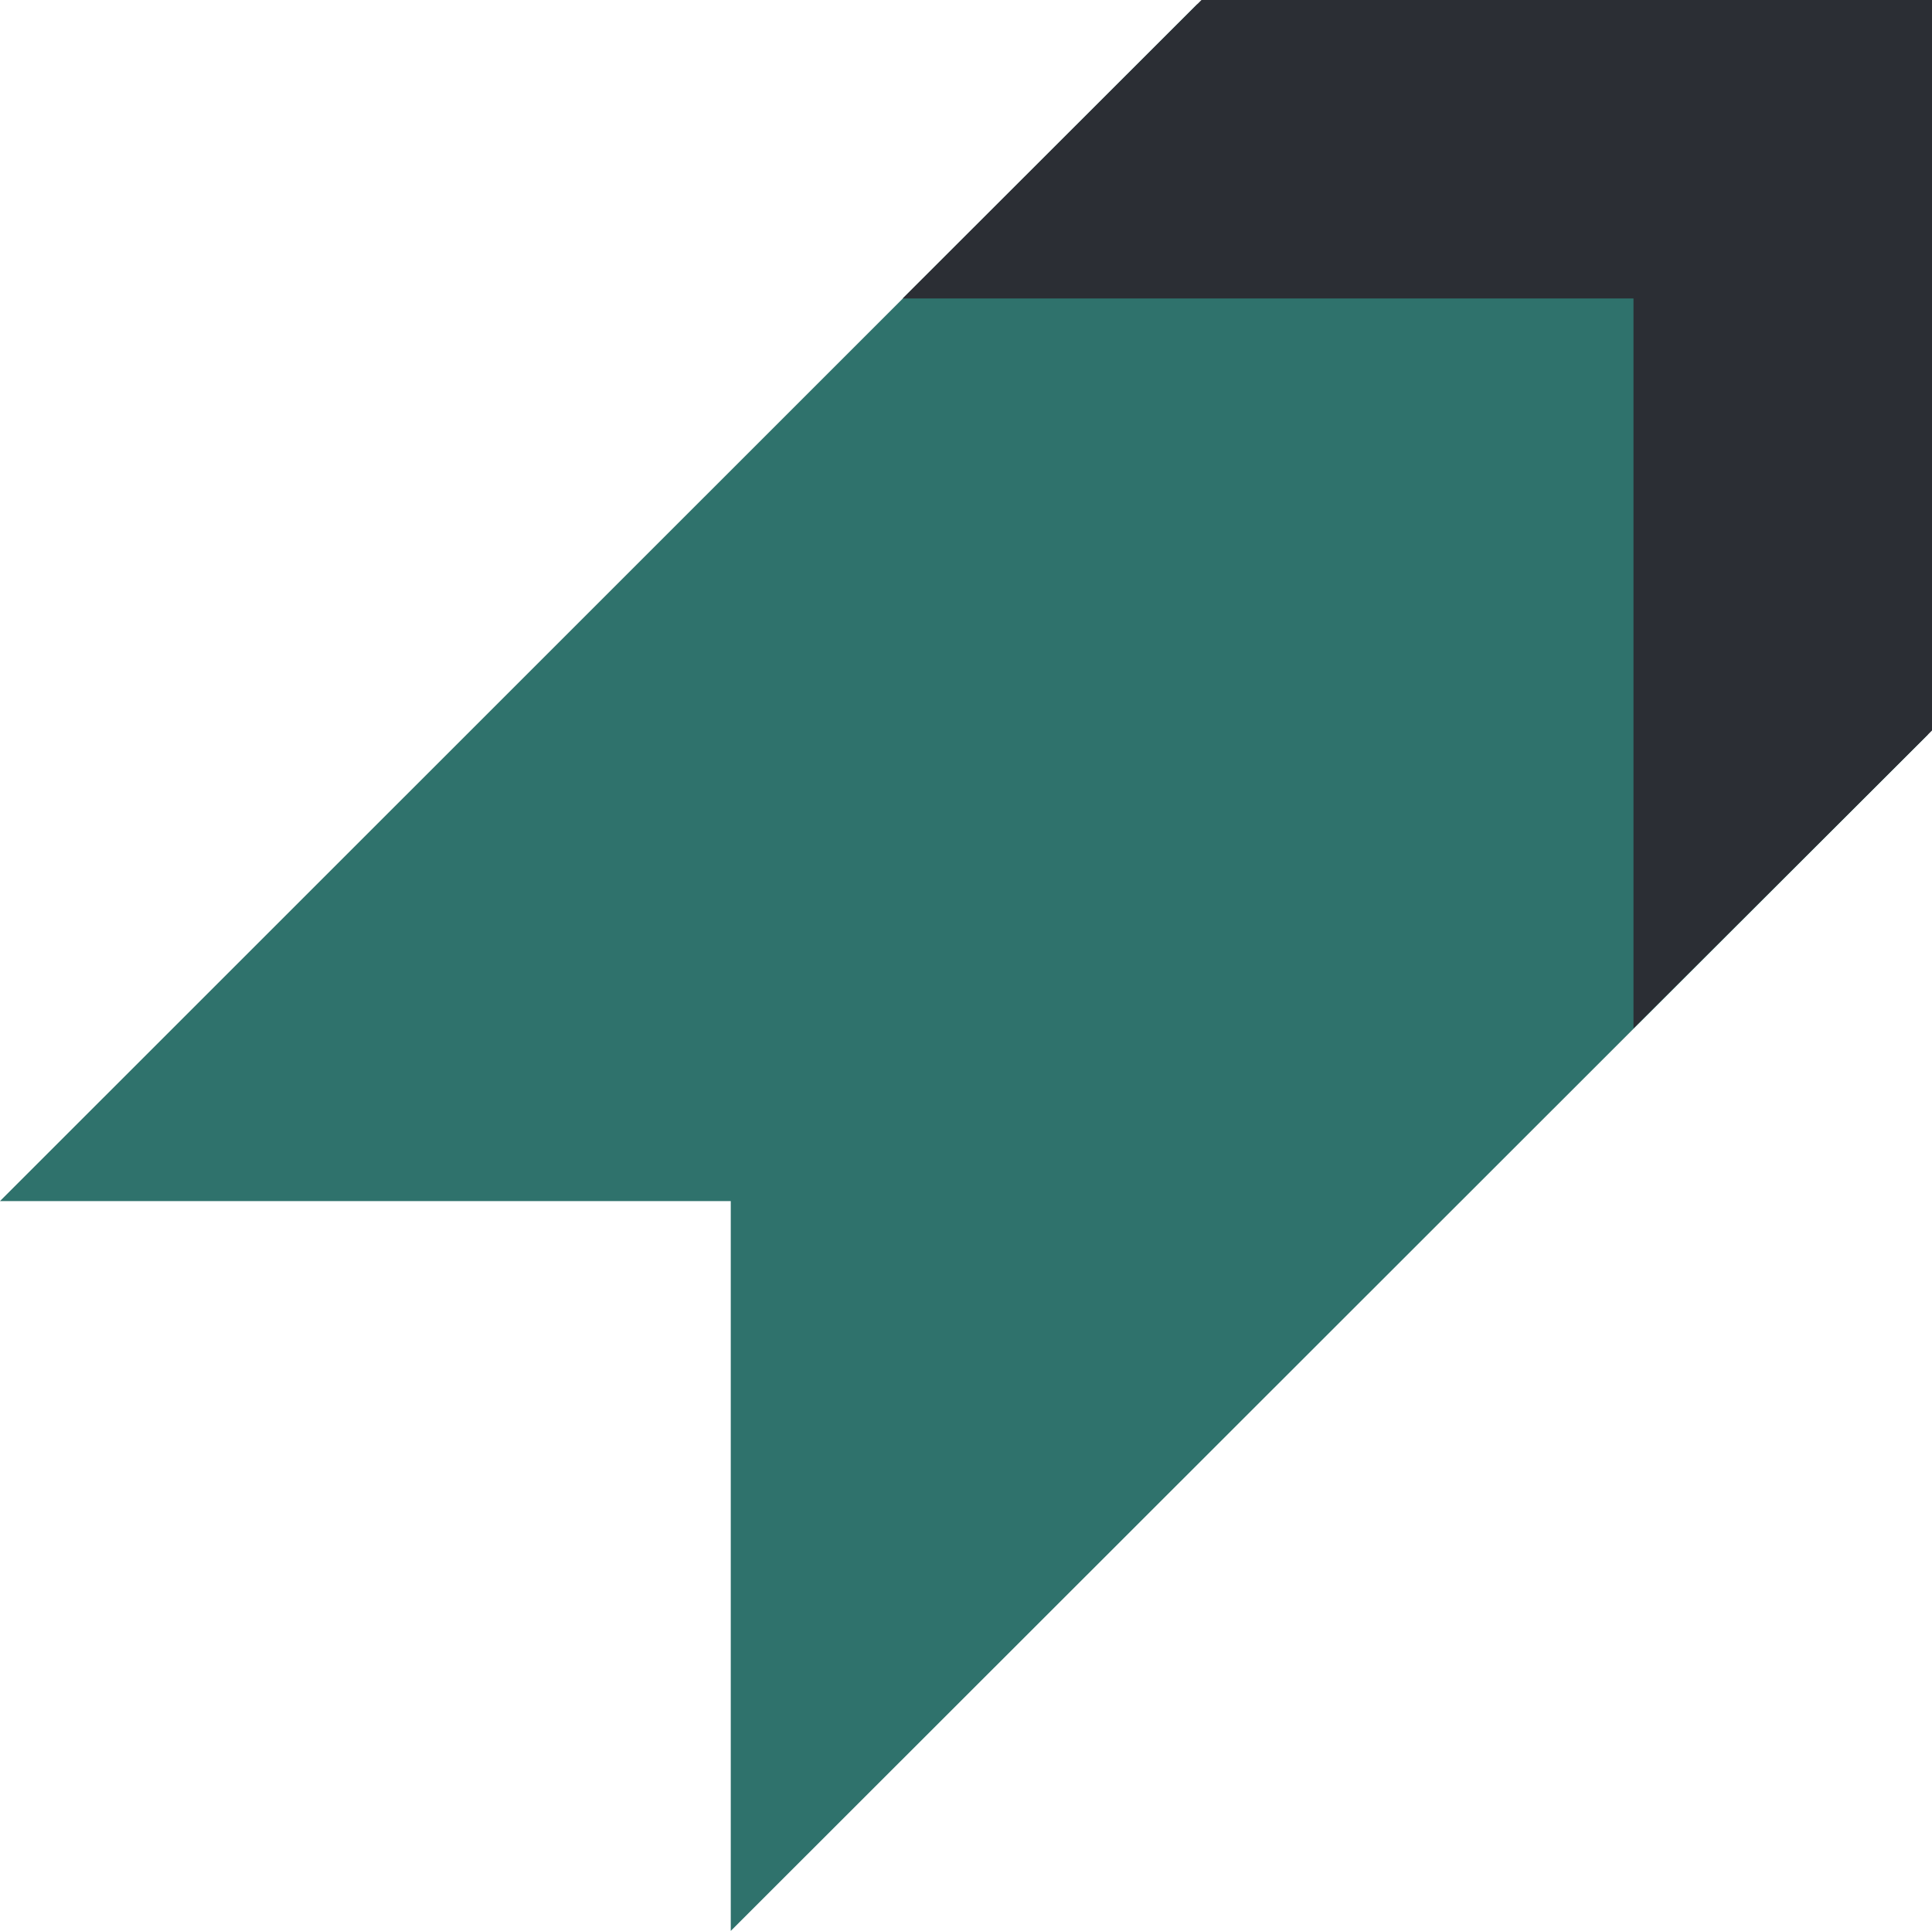
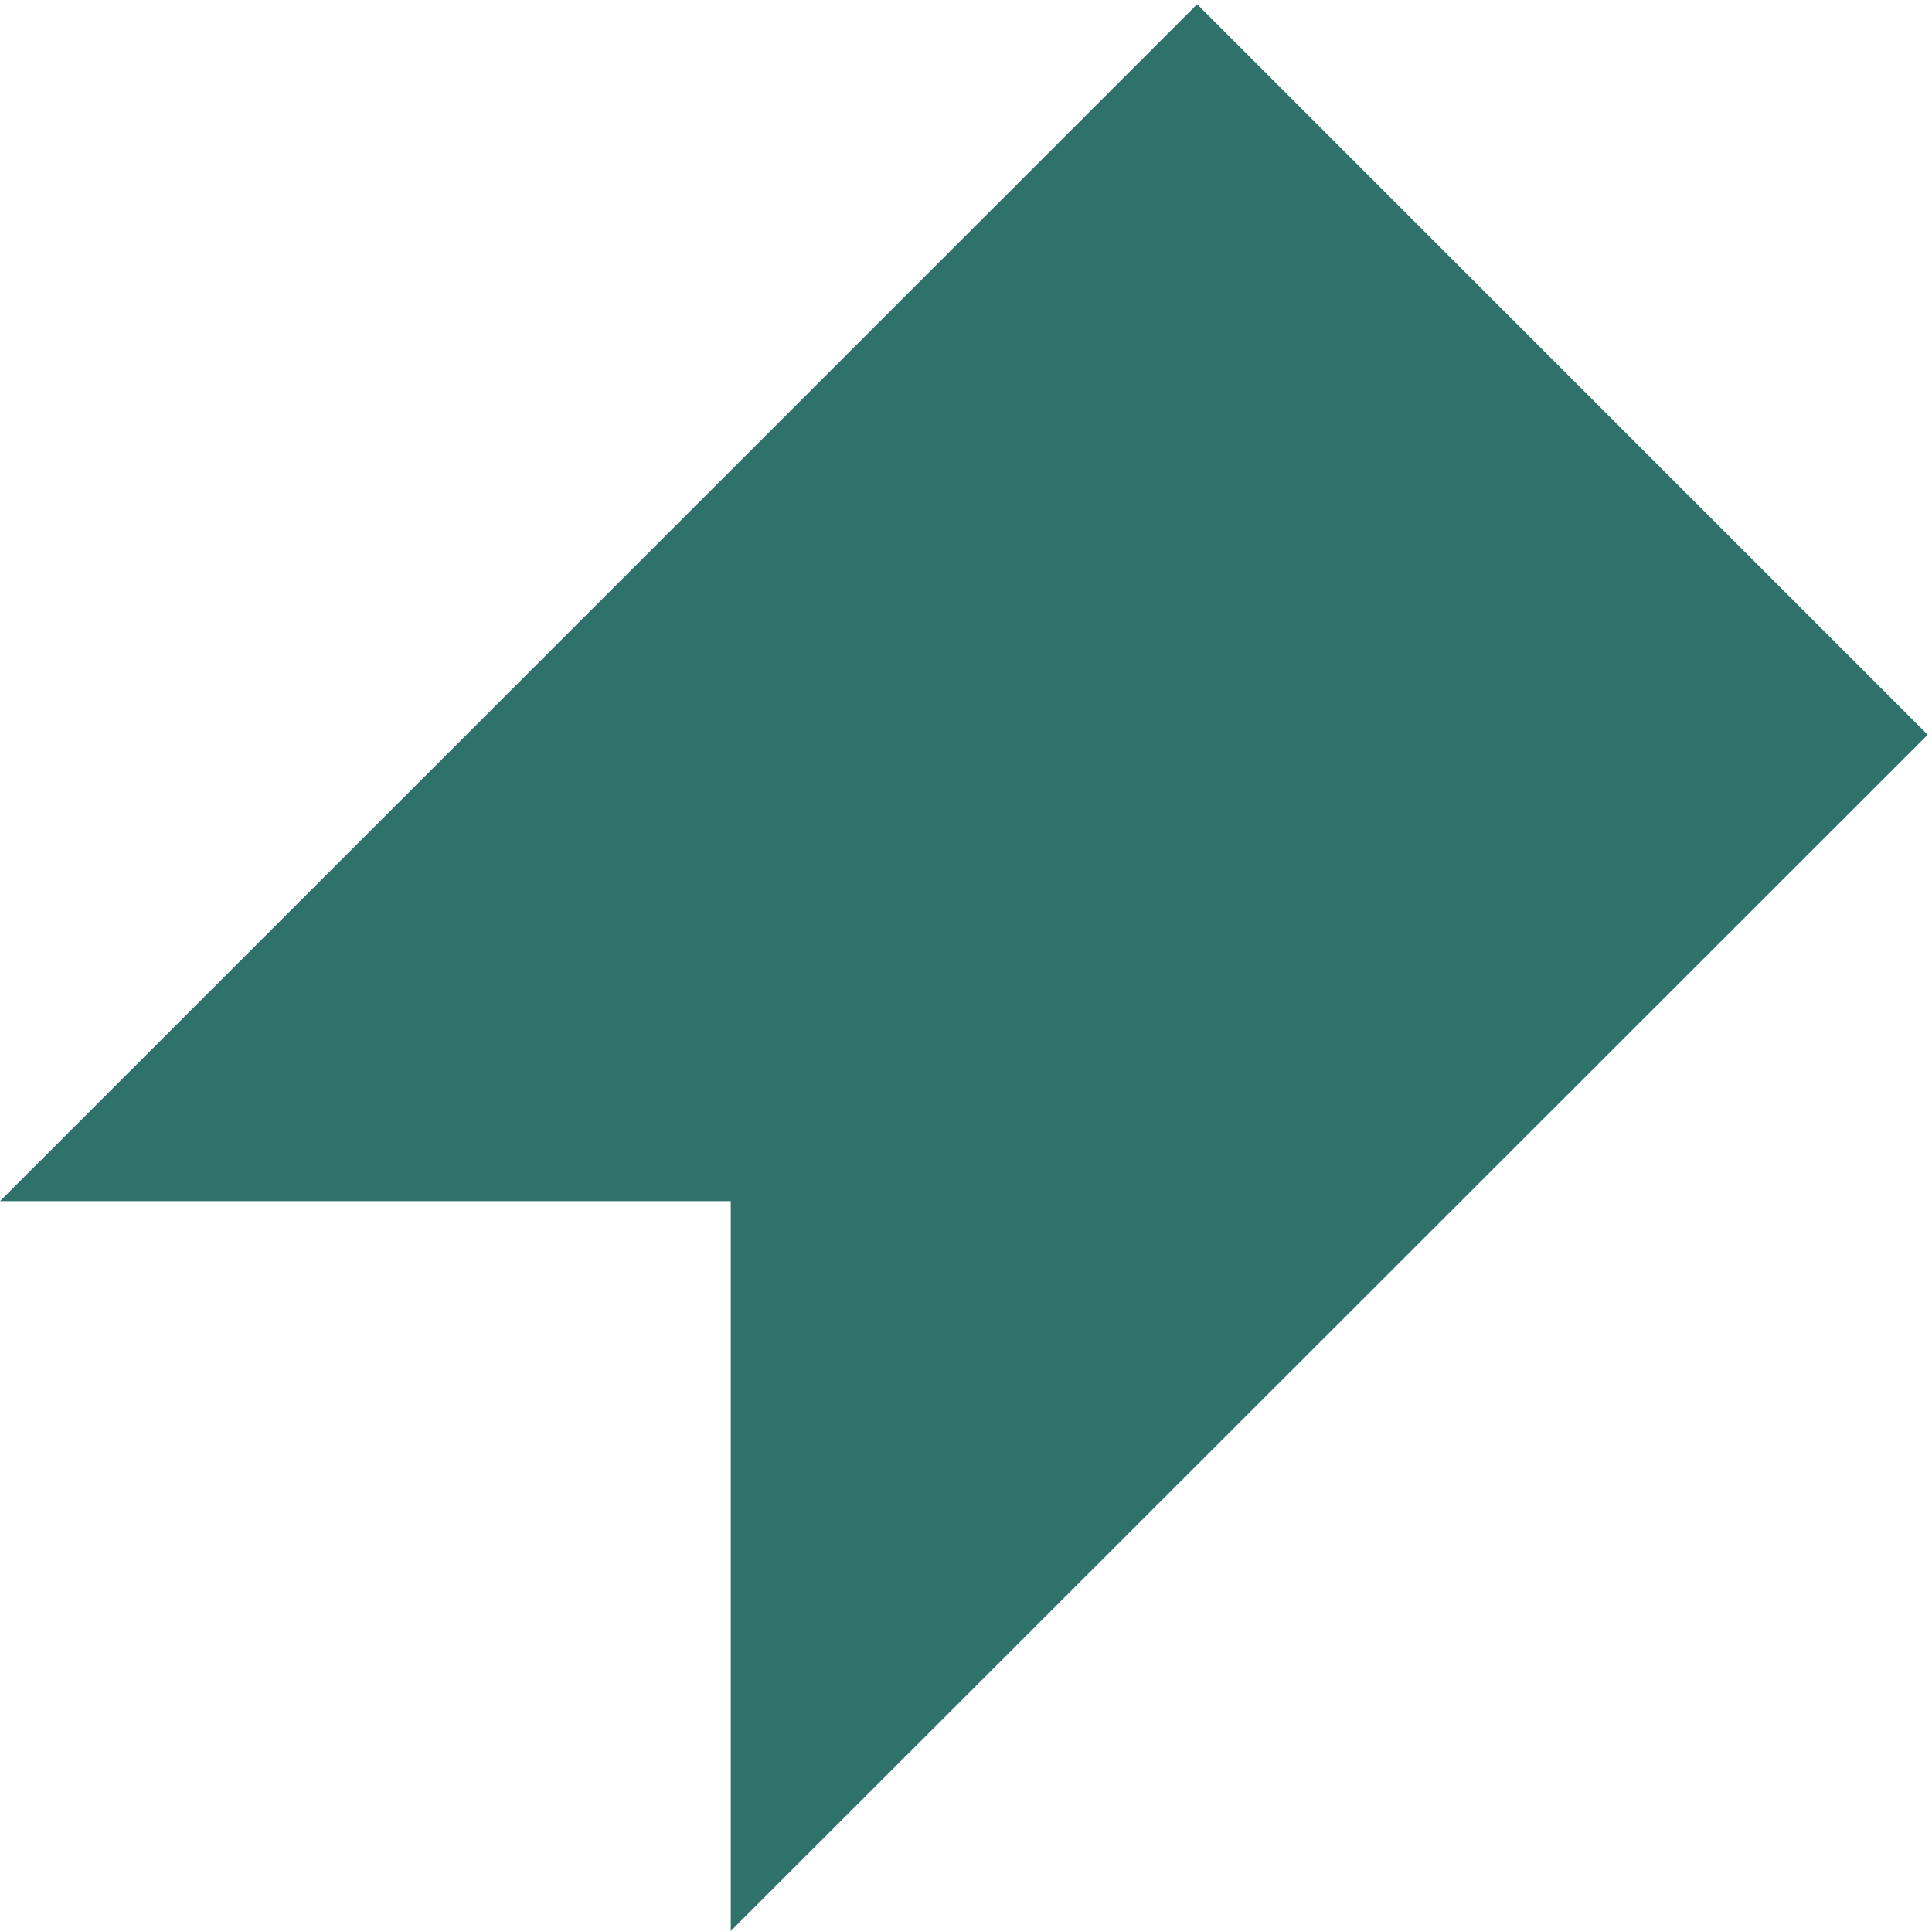
<svg xmlns="http://www.w3.org/2000/svg" width="139.974" height="139.912" viewBox="0 0 139.974 139.912">
  <g id="Group_18" data-name="Group 18" transform="translate(0 47.498)">
    <g id="Group_16" data-name="Group 16" transform="translate(0 -47.187)">
-       <path id="Path_1" data-name="Path 1" d="M57.289,0-29.444,86.718H23.5V139.6L110.22,52.928V0Z" transform="translate(29.444)" fill="#2f726c" />
+       <path id="Path_1" data-name="Path 1" d="M57.289,0-29.444,86.718H23.5V139.6L110.22,52.928Z" transform="translate(29.444)" fill="#2f726c" />
    </g>
    <g id="Group_17" data-name="Group 17" transform="translate(65.398 -47.498)">
-       <path id="Path_2" data-name="Path 2" d="M14.3,0-7.349,21.627H45.6V74.514l21.63-21.586V0Z" transform="translate(7.349)" fill="#2b2e34" />
-     </g>
+       </g>
  </g>
</svg>